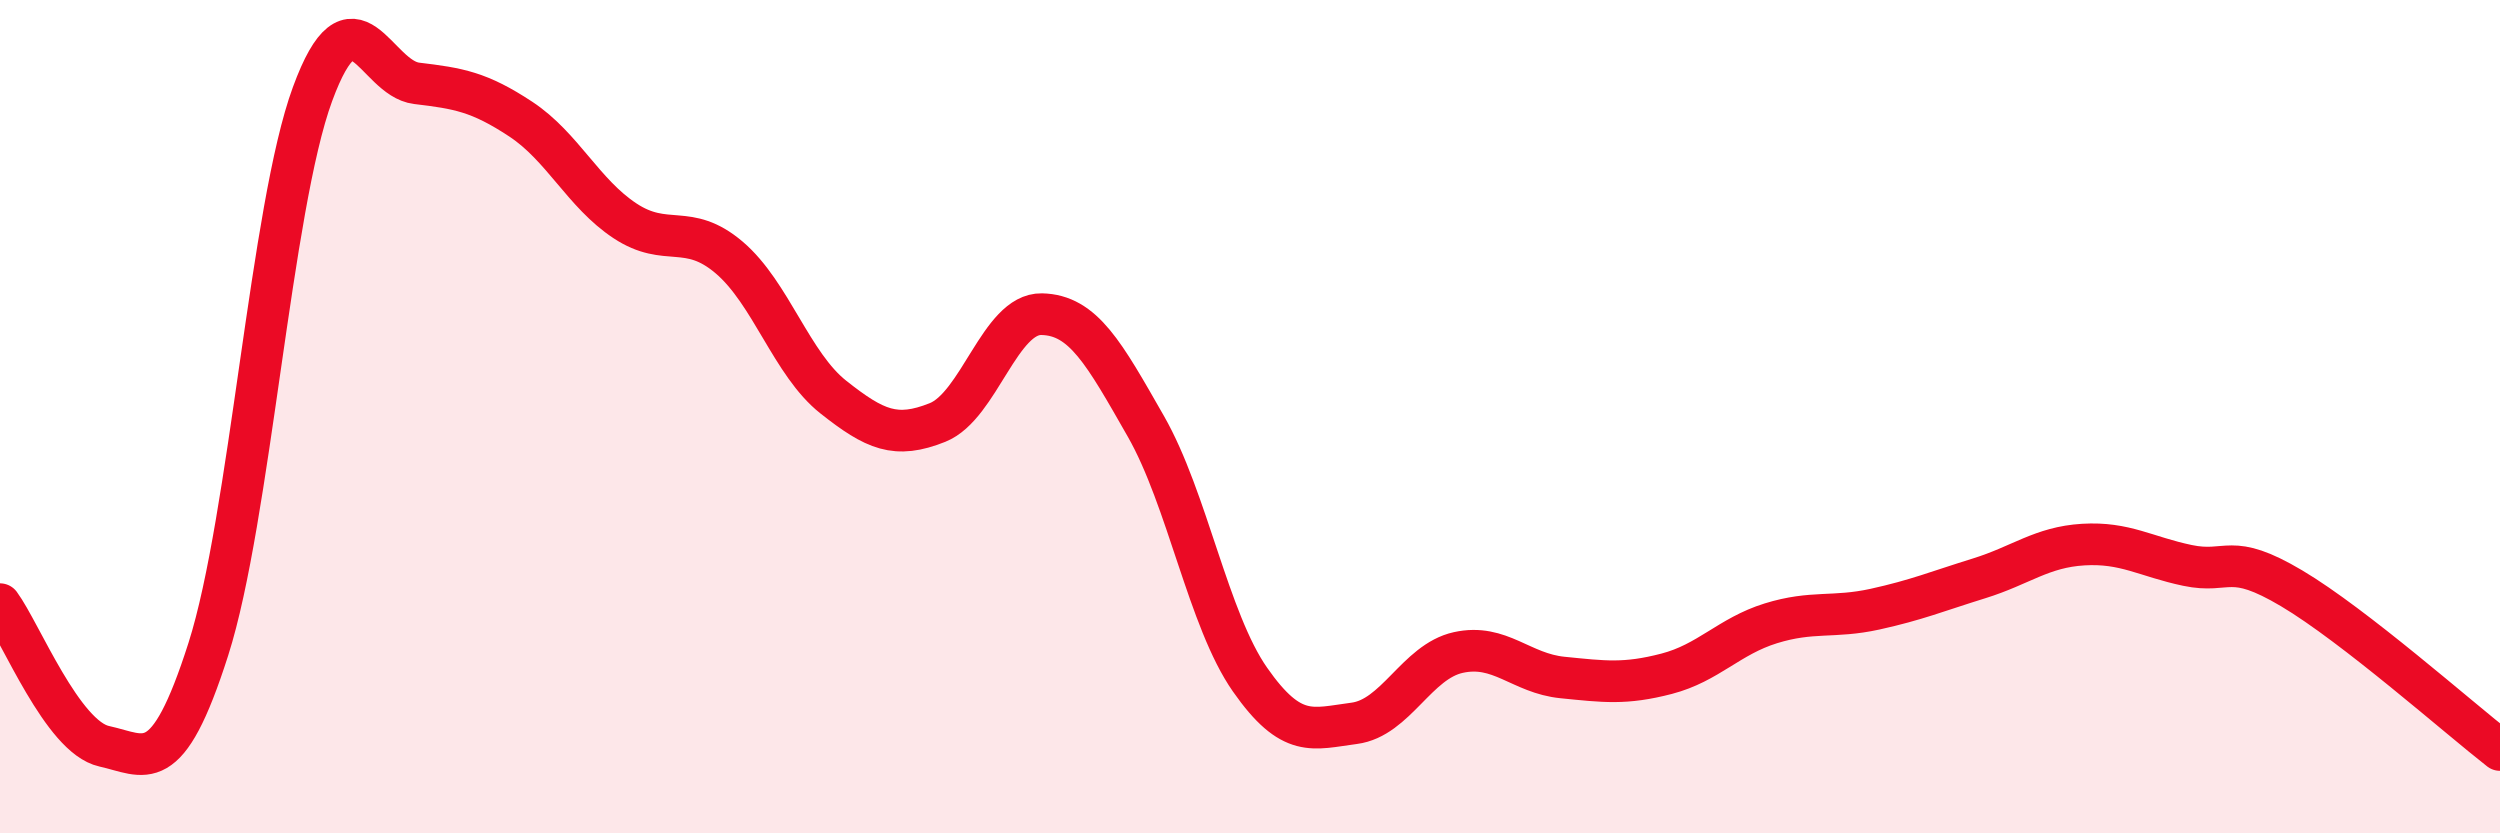
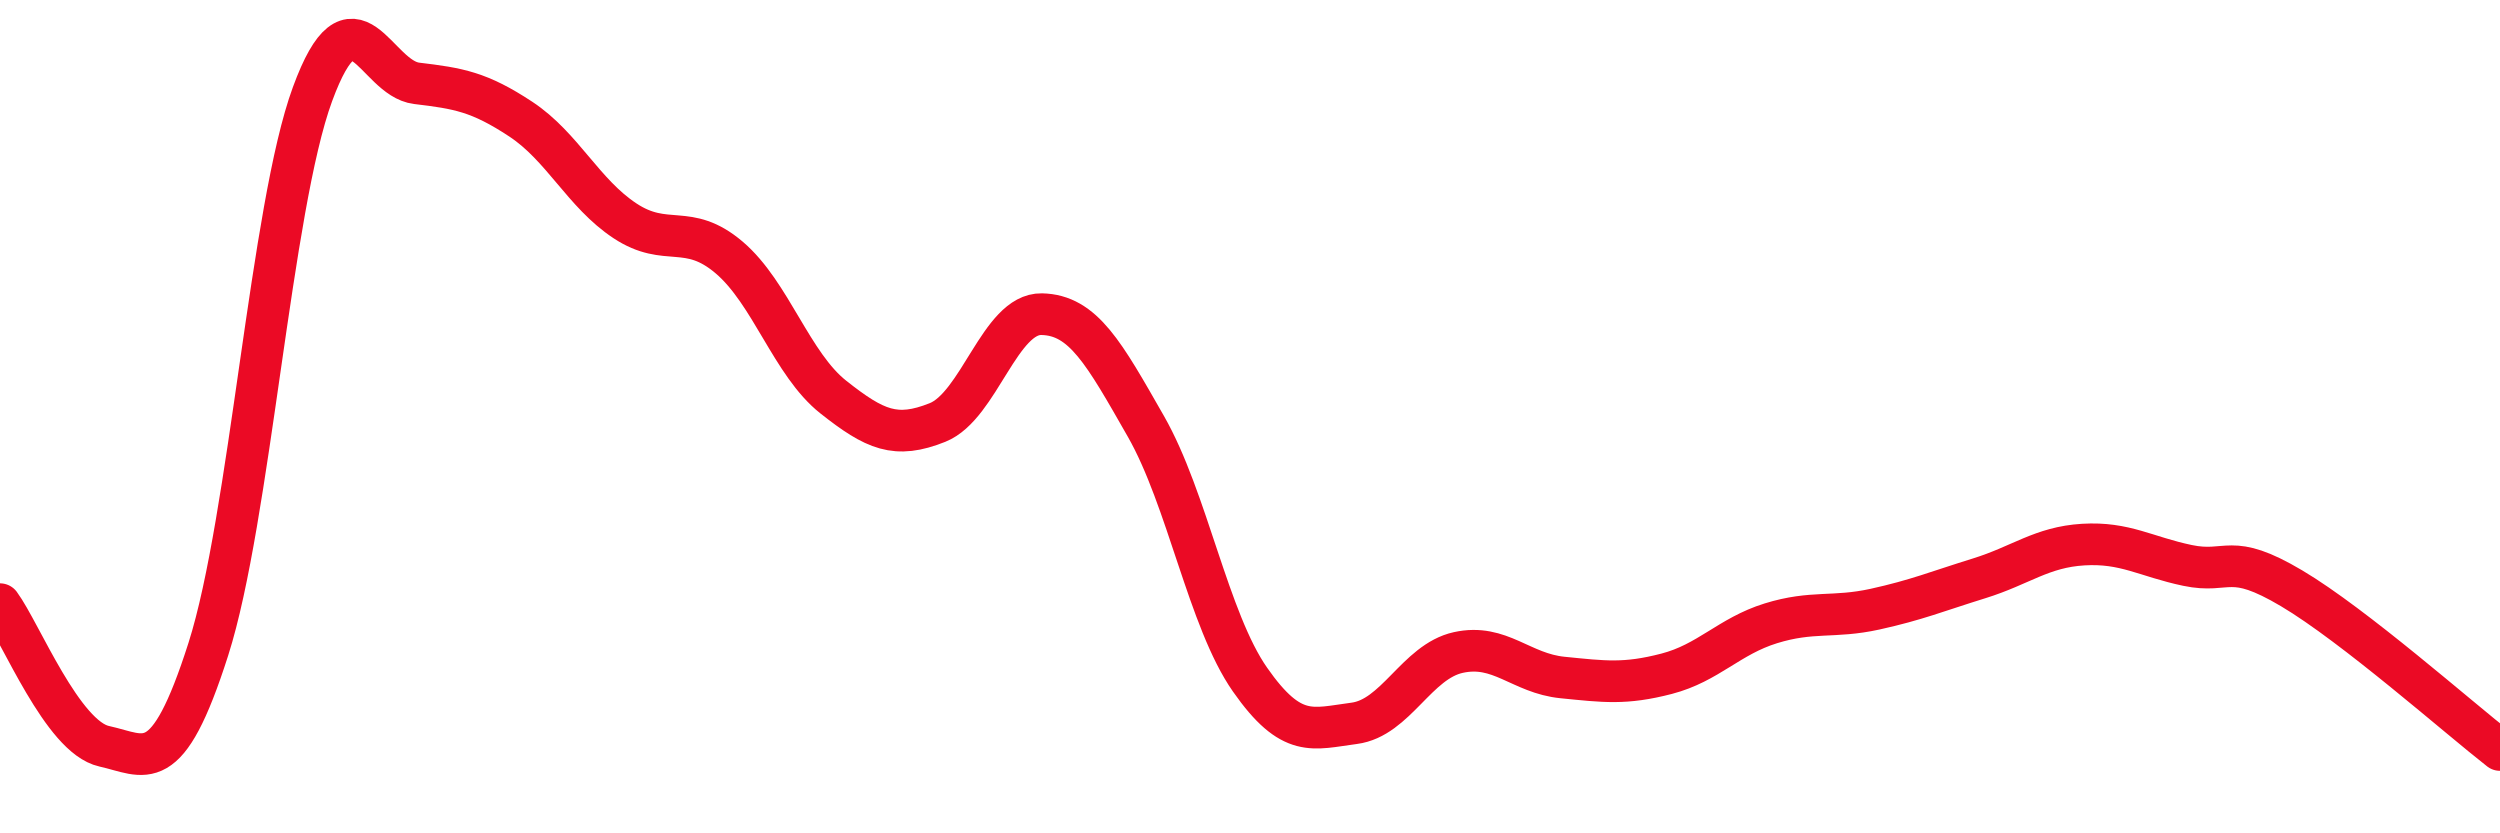
<svg xmlns="http://www.w3.org/2000/svg" width="60" height="20" viewBox="0 0 60 20">
-   <path d="M 0,14.5 C 0.5,15.18 1.5,17.69 2.5,17.91 C 3.5,18.13 4,18.71 5,15.58 C 6,12.45 6.5,4.98 7.5,2.26 C 8.5,-0.46 9,1.88 10,2 C 11,2.12 11.5,2.2 12.5,2.86 C 13.5,3.52 14,4.64 15,5.3 C 16,5.96 16.5,5.33 17.5,6.18 C 18.5,7.03 19,8.74 20,9.53 C 21,10.32 21.5,10.54 22.5,10.14 C 23.5,9.74 24,7.52 25,7.54 C 26,7.56 26.5,8.48 27.5,10.23 C 28.5,11.98 29,14.88 30,16.31 C 31,17.74 31.5,17.49 32.5,17.36 C 33.5,17.23 34,15.88 35,15.66 C 36,15.44 36.5,16.16 37.5,16.26 C 38.5,16.36 39,16.43 40,16.17 C 41,15.91 41.5,15.27 42.5,14.96 C 43.5,14.65 44,14.84 45,14.62 C 46,14.4 46.5,14.19 47.5,13.88 C 48.5,13.57 49,13.13 50,13.07 C 51,13.01 51.5,13.36 52.5,13.57 C 53.5,13.78 53.5,13.23 55,14.12 C 56.5,15.01 59,17.22 60,18L60 20L0 20Z" fill="#EB0A25" opacity="0.1" stroke-linecap="round" stroke-linejoin="round" />
  <path d="M 0,14.5 C 0.5,15.18 1.5,17.69 2.5,17.91 C 3.5,18.13 4,18.71 5,15.58 C 6,12.45 6.5,4.98 7.5,2.26 C 8.5,-0.46 9,1.88 10,2 C 11,2.12 11.5,2.2 12.5,2.86 C 13.5,3.52 14,4.64 15,5.3 C 16,5.96 16.5,5.33 17.5,6.18 C 18.5,7.03 19,8.74 20,9.53 C 21,10.32 21.5,10.54 22.5,10.14 C 23.5,9.74 24,7.52 25,7.54 C 26,7.56 26.5,8.48 27.5,10.23 C 28.5,11.98 29,14.88 30,16.31 C 31,17.74 31.5,17.49 32.5,17.36 C 33.5,17.23 34,15.88 35,15.66 C 36,15.44 36.5,16.16 37.5,16.26 C 38.5,16.36 39,16.43 40,16.17 C 41,15.91 41.5,15.27 42.5,14.96 C 43.5,14.65 44,14.84 45,14.62 C 46,14.4 46.5,14.19 47.5,13.88 C 48.5,13.57 49,13.13 50,13.07 C 51,13.01 51.5,13.36 52.5,13.57 C 53.5,13.78 53.5,13.23 55,14.12 C 56.5,15.01 59,17.22 60,18" stroke="#EB0A25" stroke-width="1" fill="none" stroke-linecap="round" stroke-linejoin="round" />
</svg>